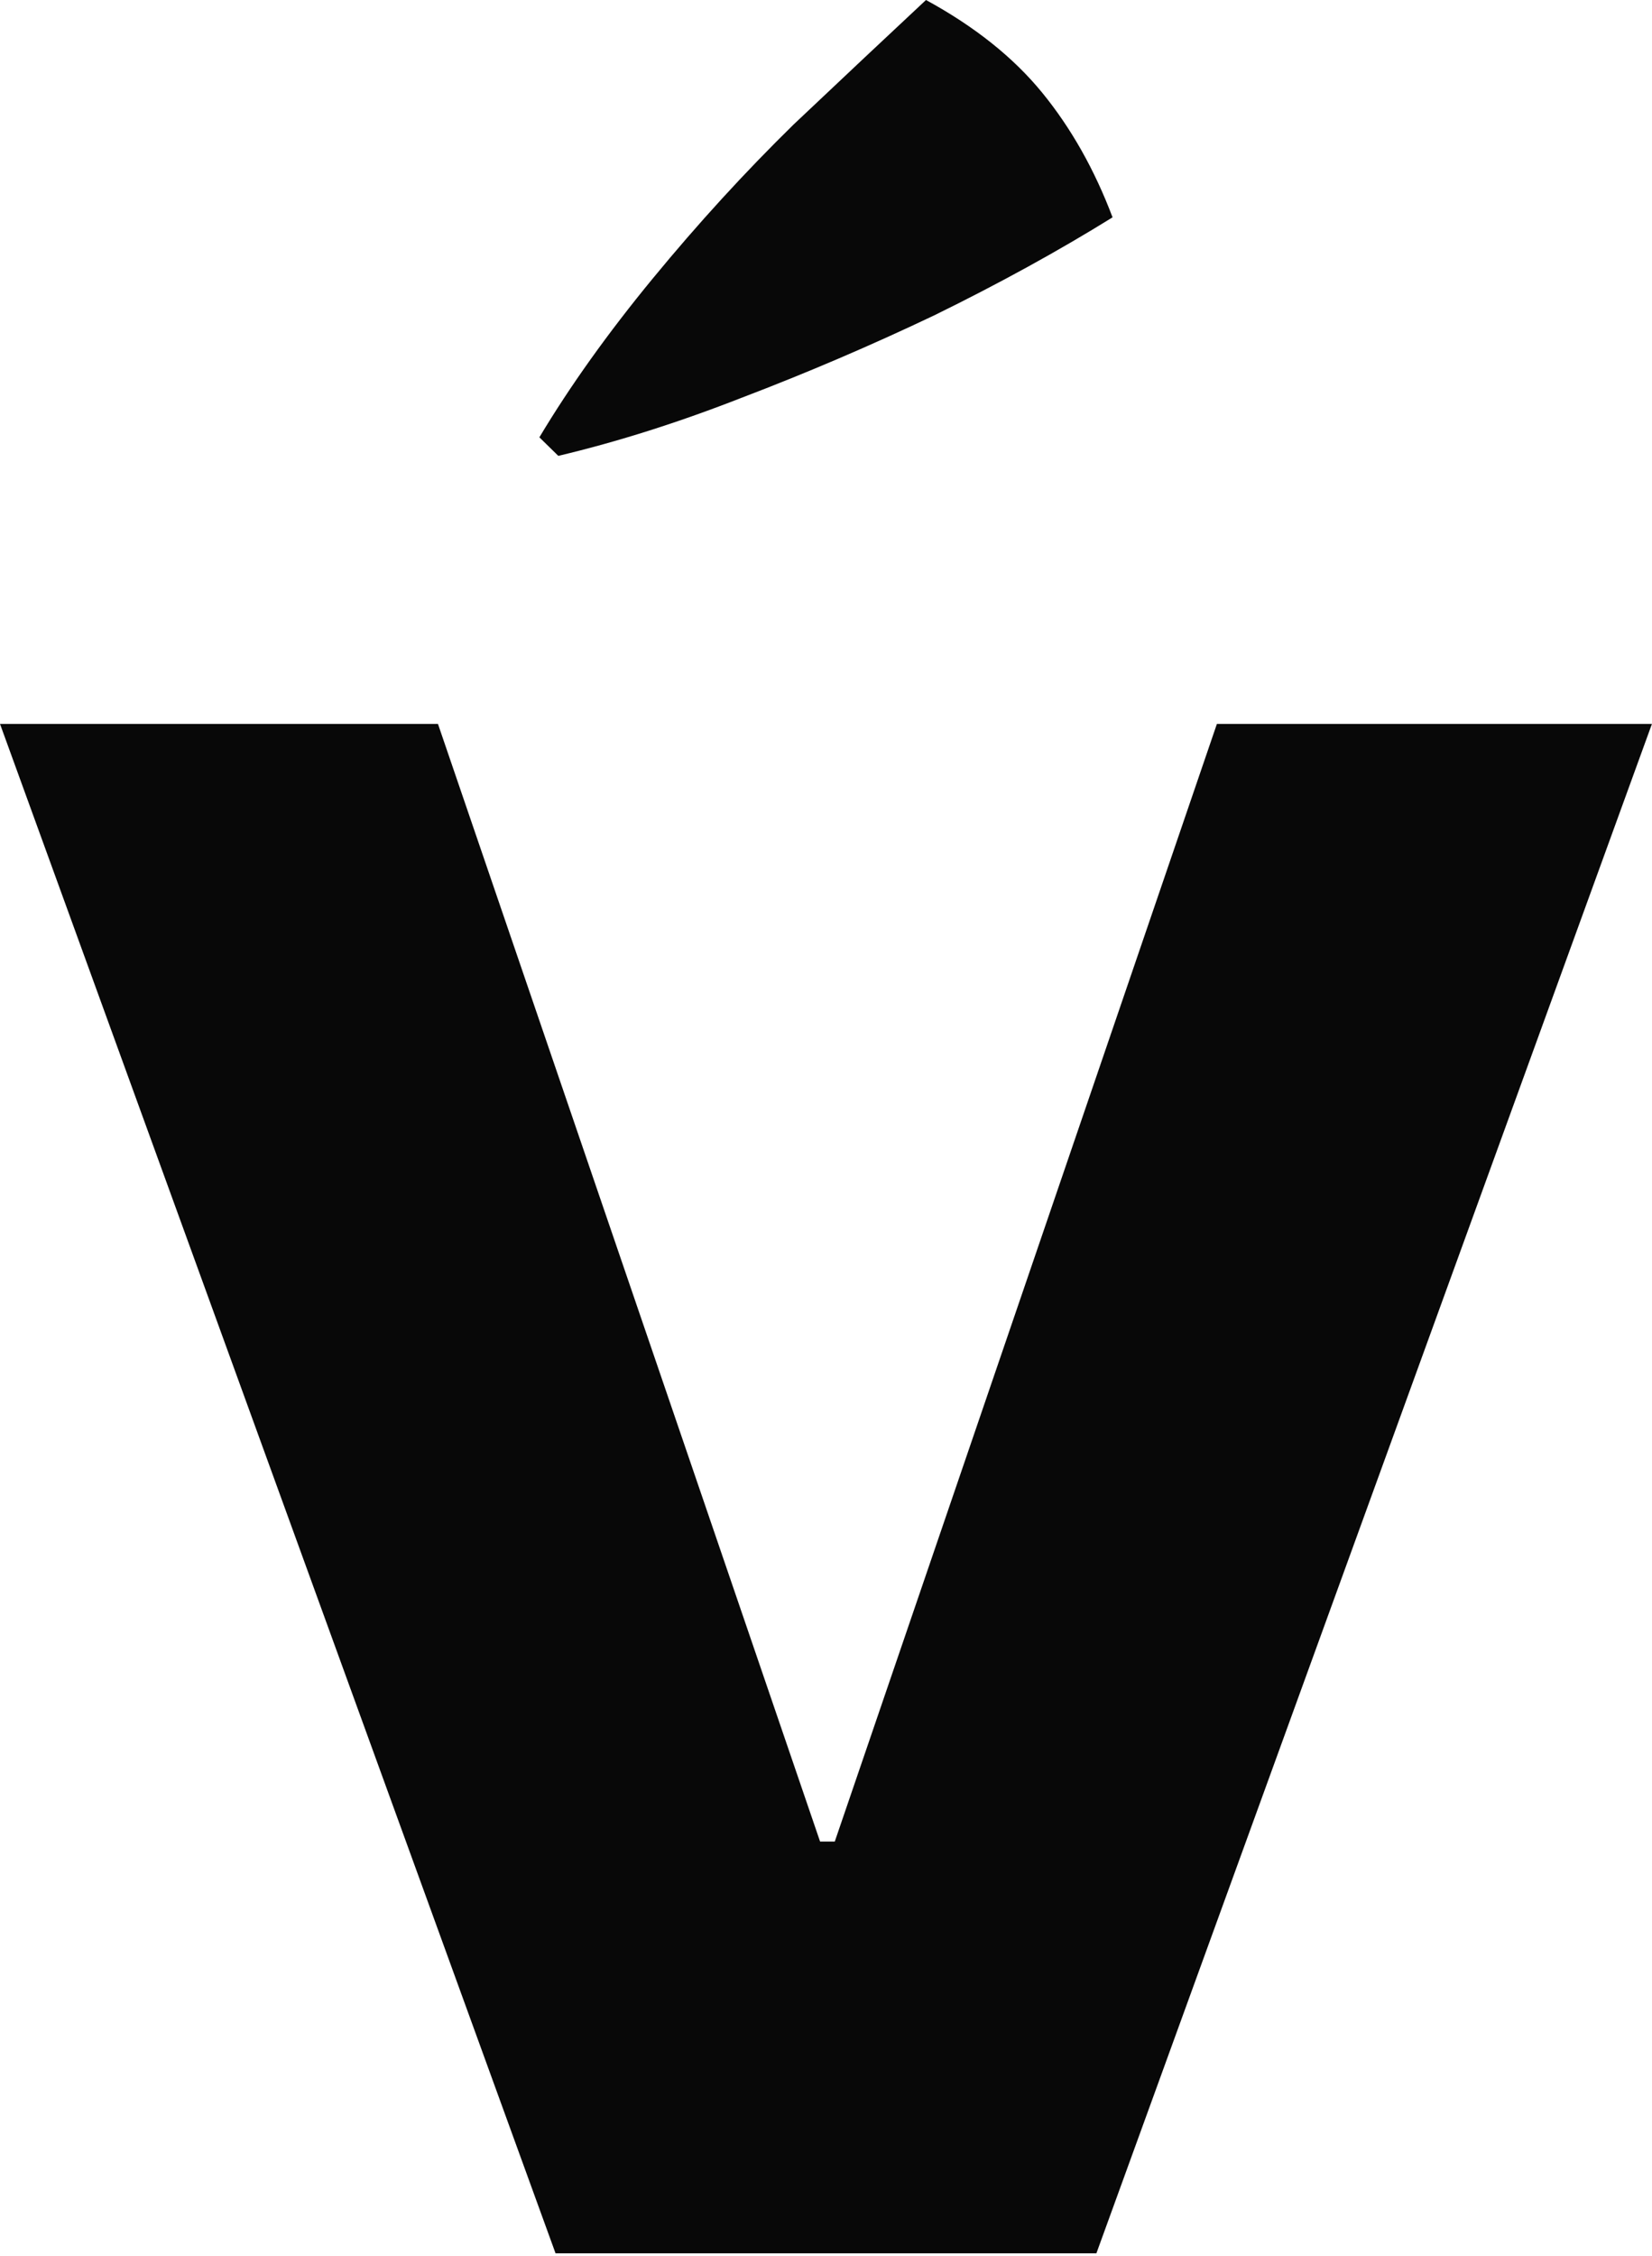
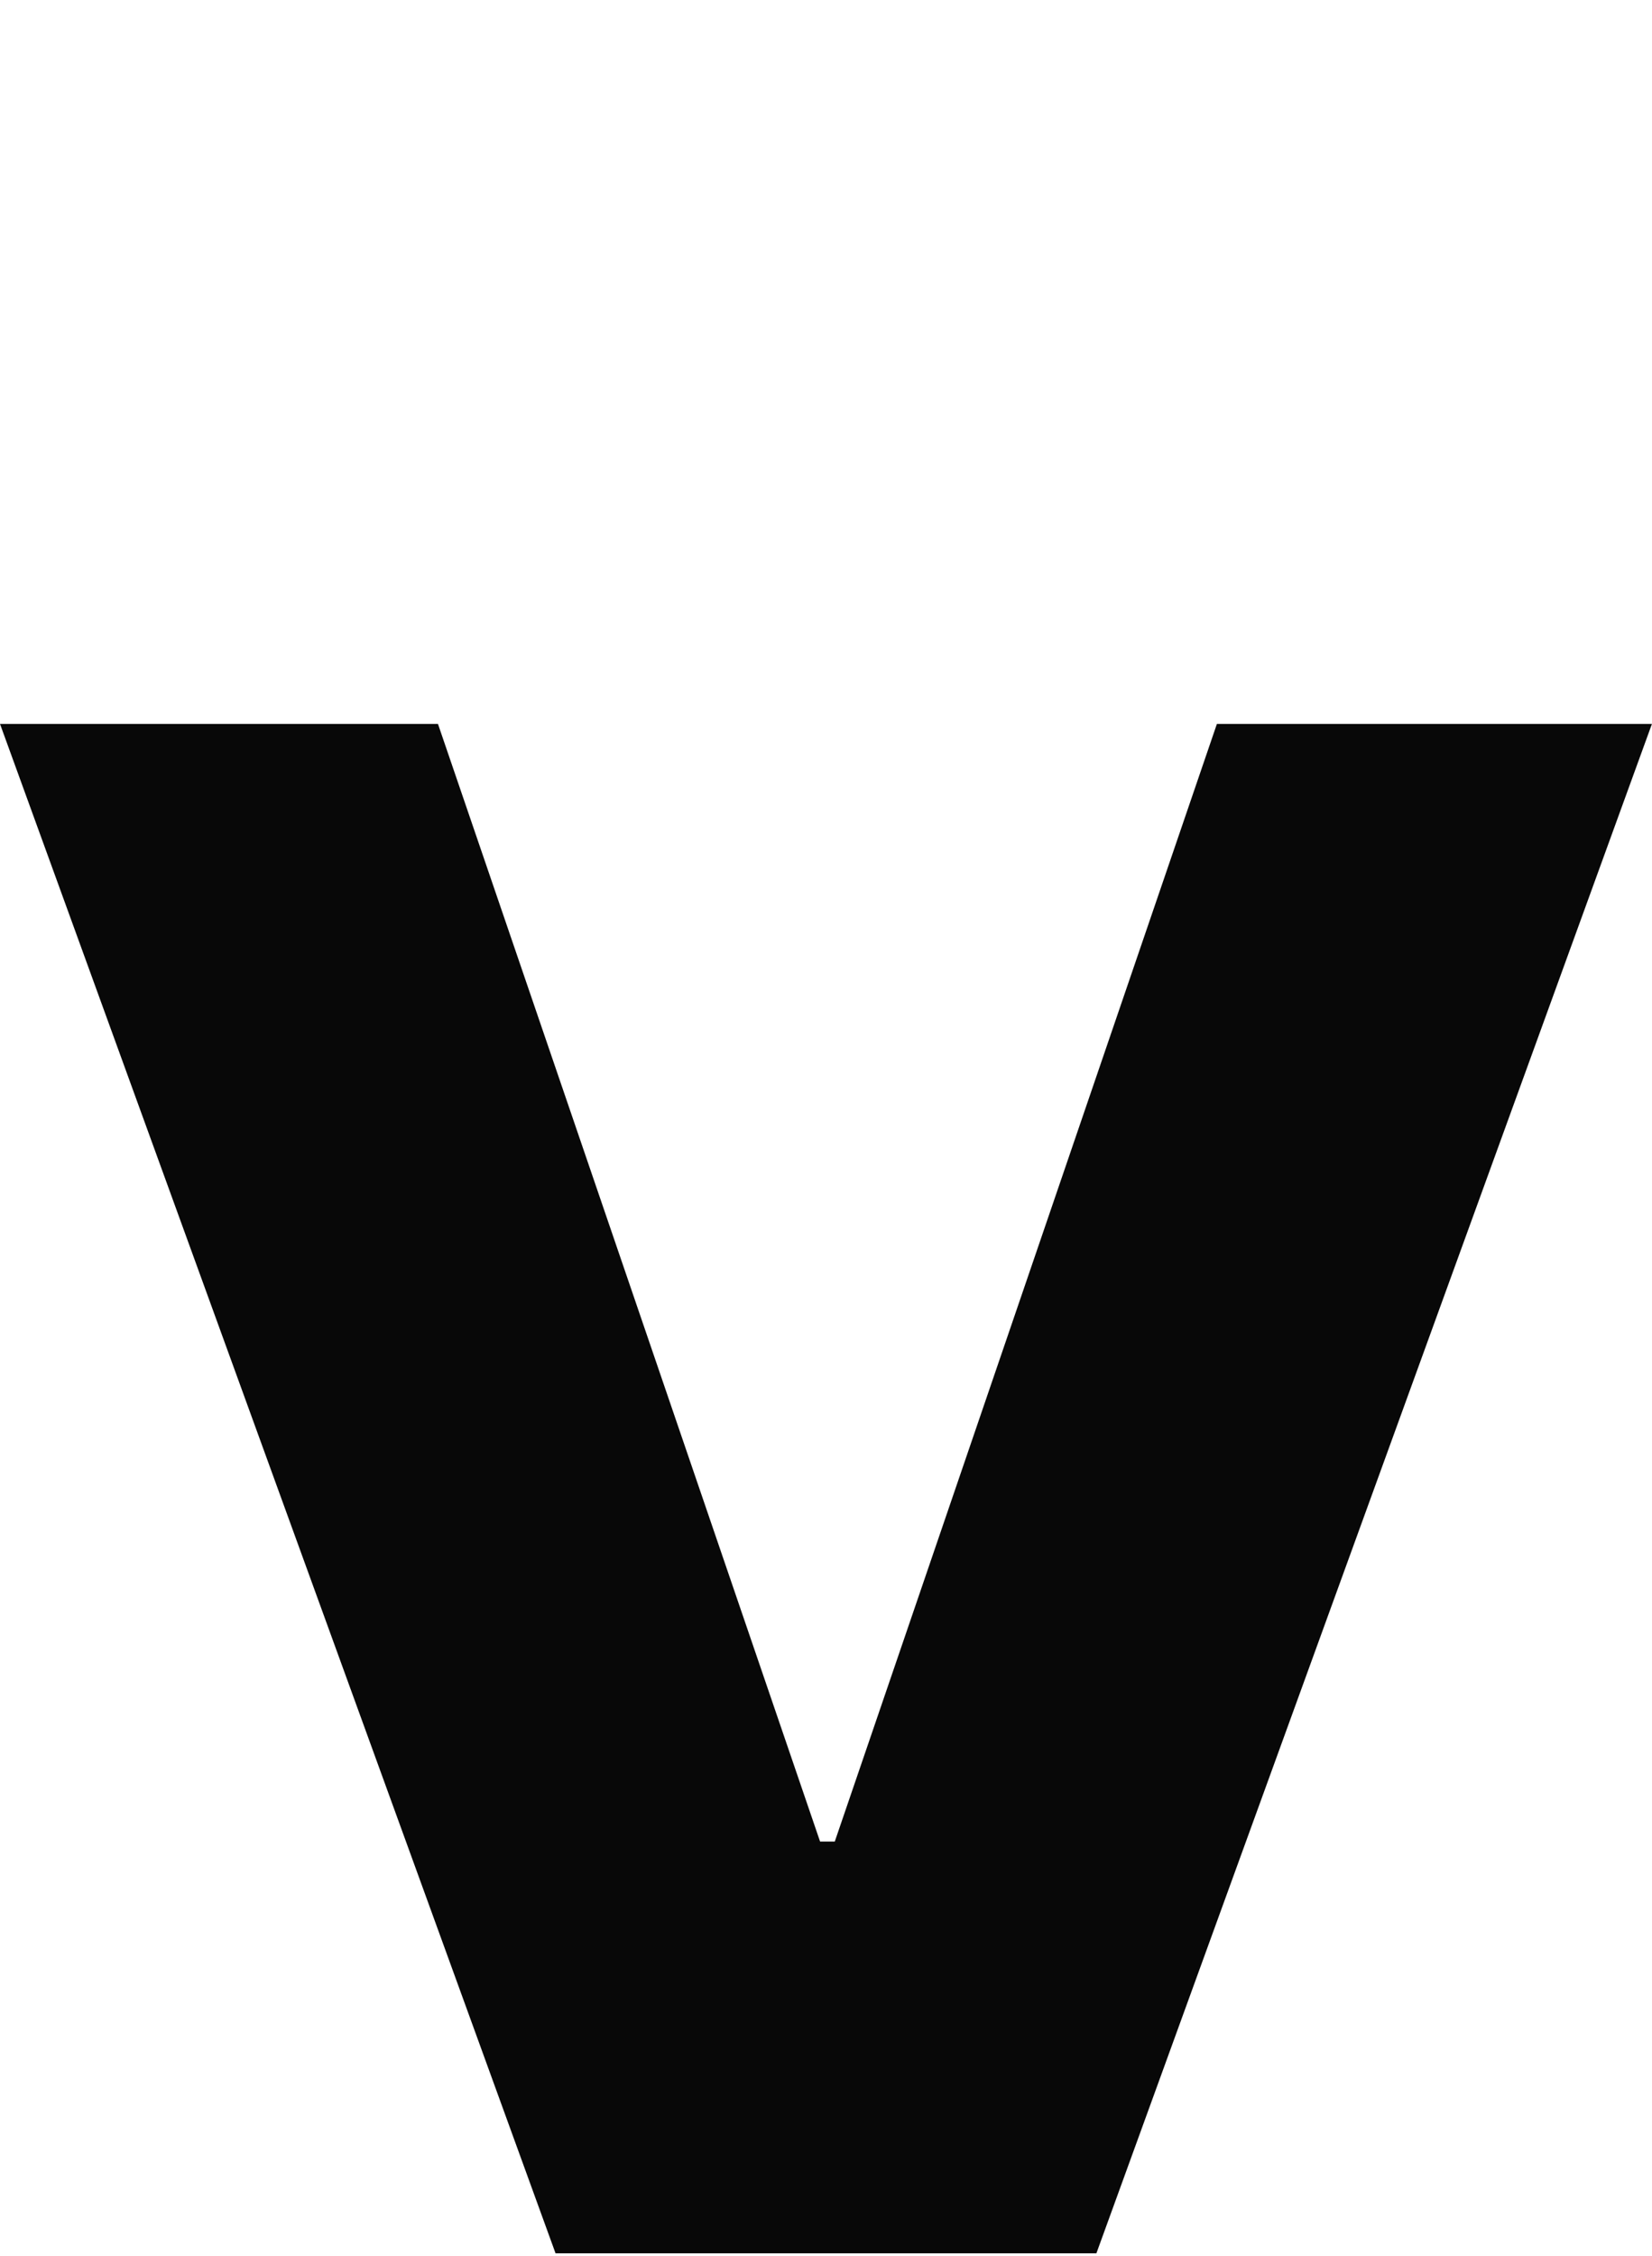
<svg xmlns="http://www.w3.org/2000/svg" width="74" height="101" viewBox="0 0 74 101" fill="none">
-   <path d="M24.161 19.578C25.534 17.284 27.229 14.911 29.247 12.459C31.266 10.006 33.365 7.712 35.545 5.577C37.806 3.441 39.784 1.582 41.479 0C43.659 1.187 45.395 2.571 46.687 4.153C47.979 5.735 49.029 7.594 49.836 9.73C47.414 11.232 44.749 12.696 41.843 14.12C39.017 15.464 36.151 16.691 33.244 17.798C30.418 18.905 27.673 19.776 25.009 20.408L24.161 19.578Z" fill="#080808" />
  <path d="M24.885 100.875L0 32.408H19.618L36.735 82.442H37.393L54.51 32.408H73.997L49.112 100.875H24.885Z" fill="#080808" />
</svg>